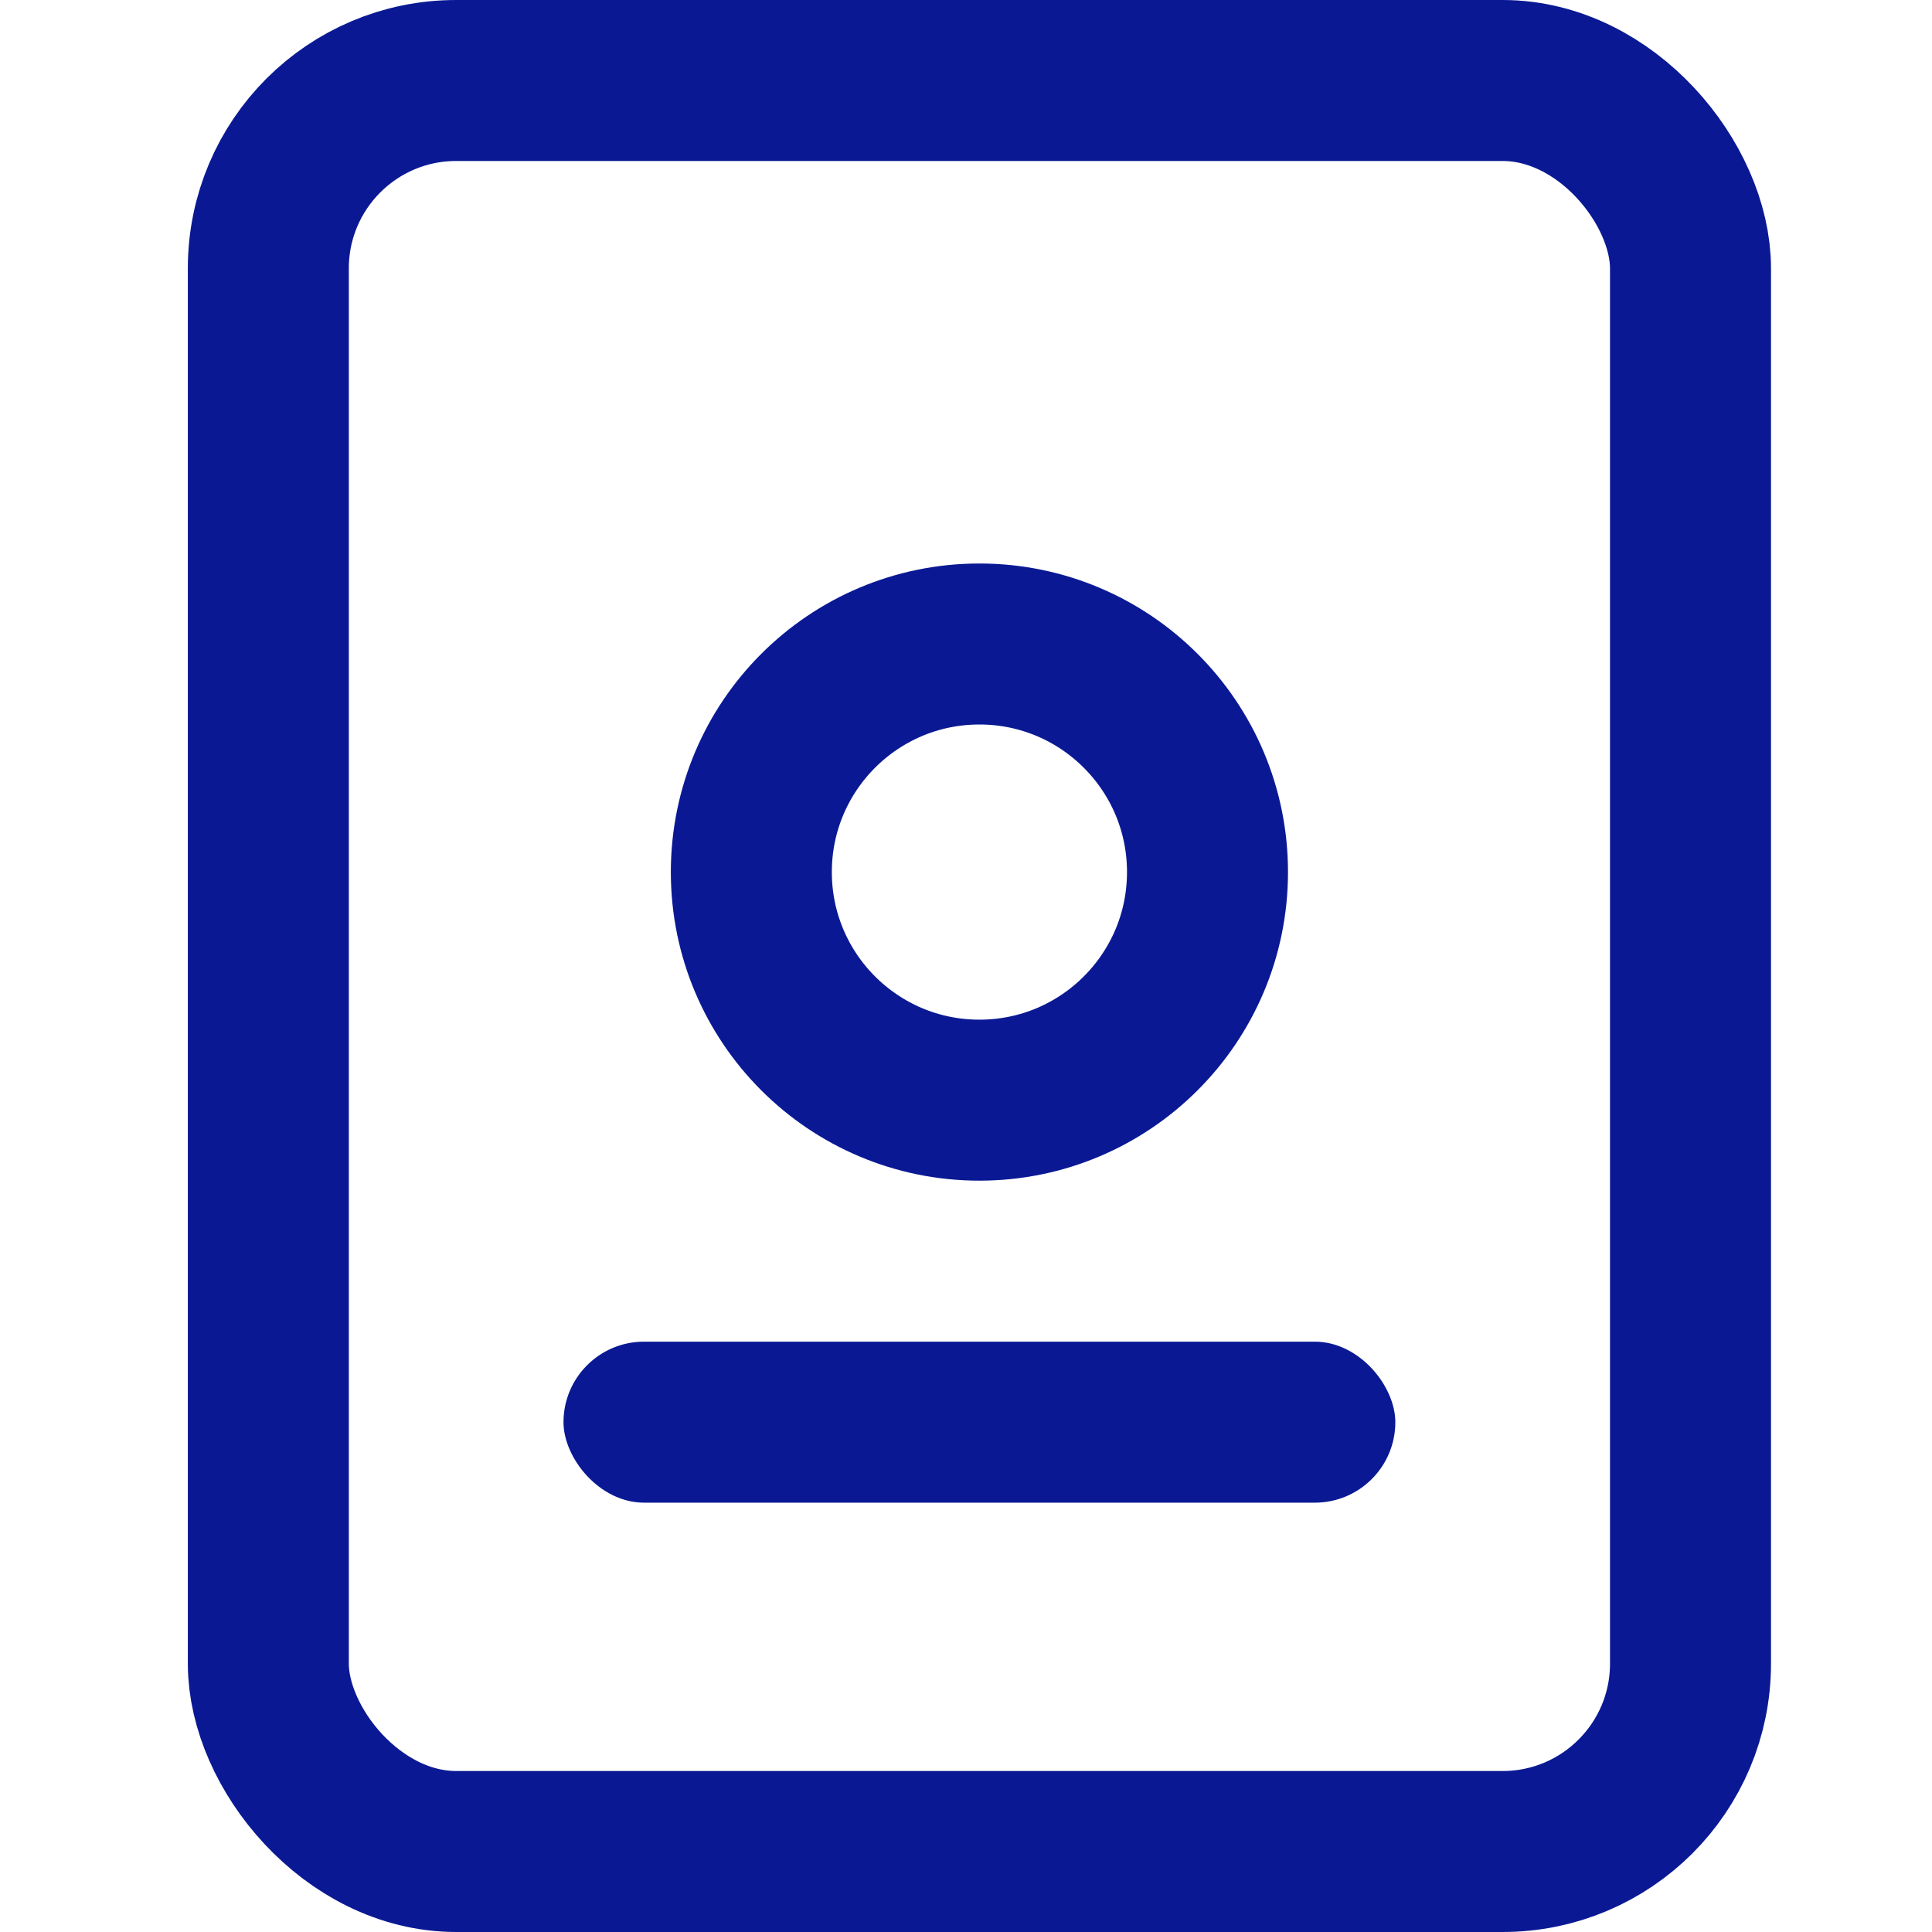
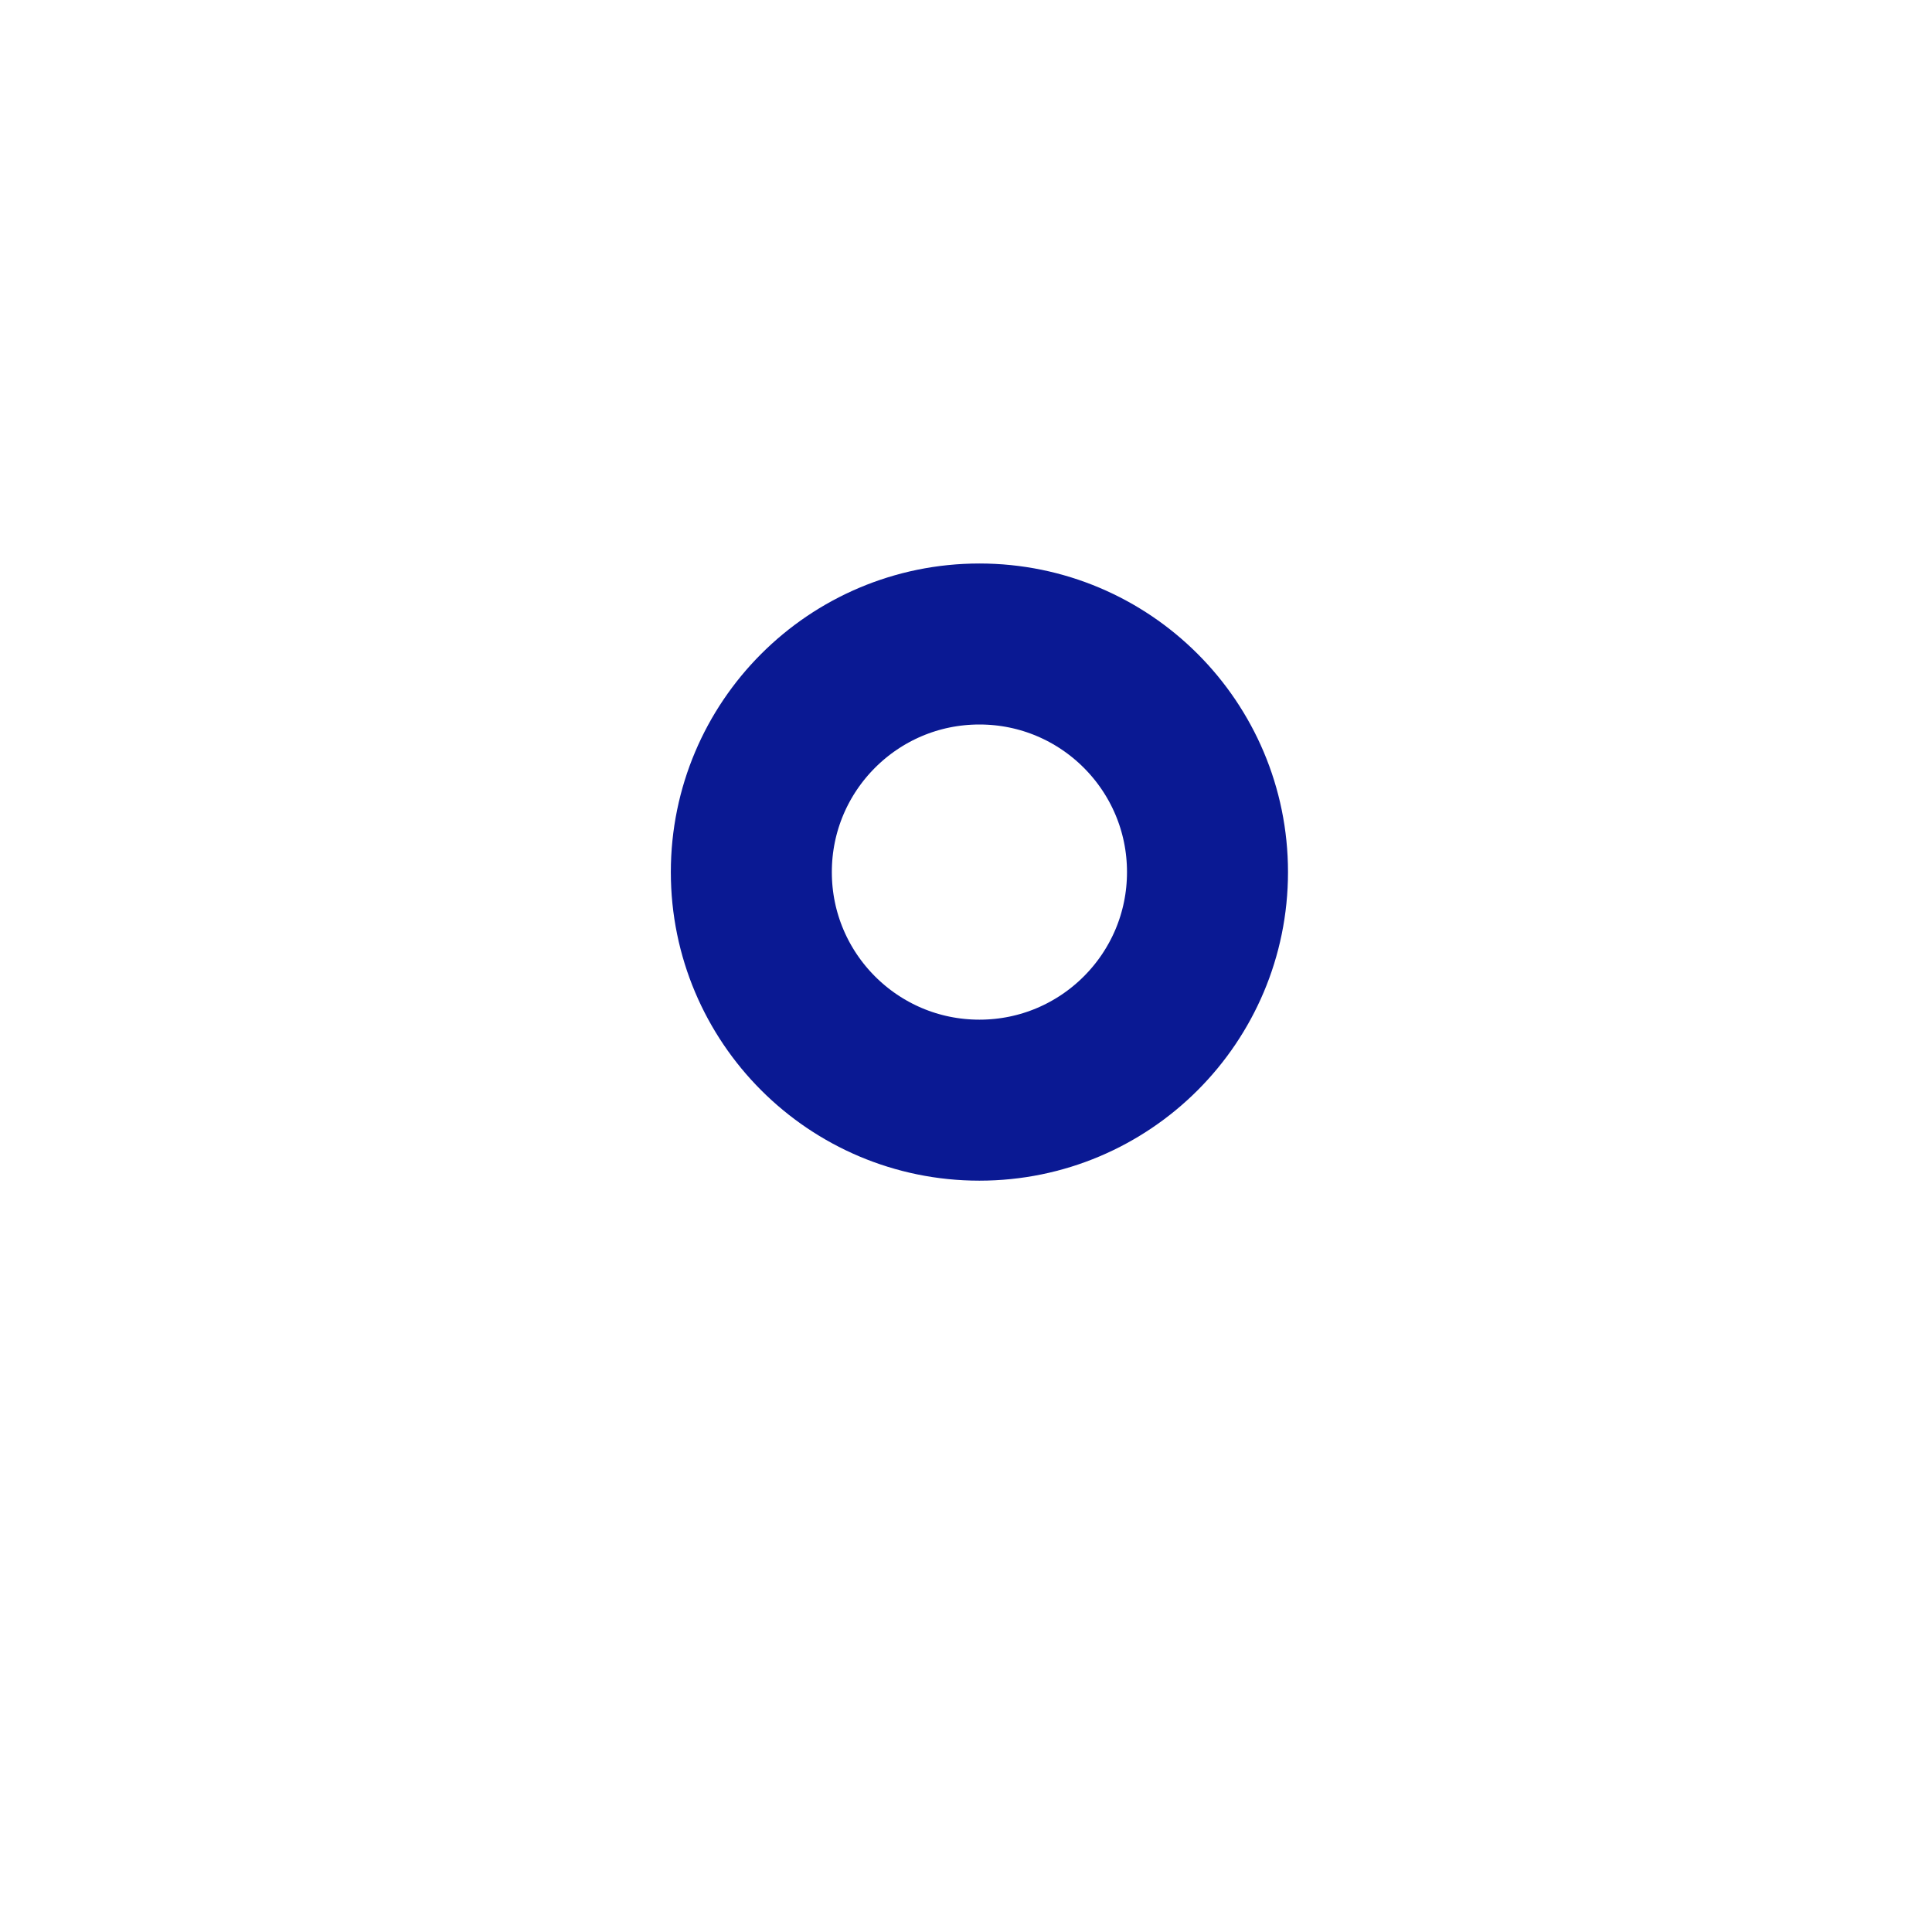
<svg xmlns="http://www.w3.org/2000/svg" width="72" height="72" viewBox="0 0 72 72" fill="none">
-   <rect x="10" y="3" width="53" height="66" rx="7" stroke="#0A1993" stroke-width="6" />
  <circle cx="36.5" cy="32.5" r="8.5" stroke="#0A1993" stroke-width="6" />
-   <rect x="21" y="50" width="31" height="6" rx="3" fill="#0A1993" />
</svg>